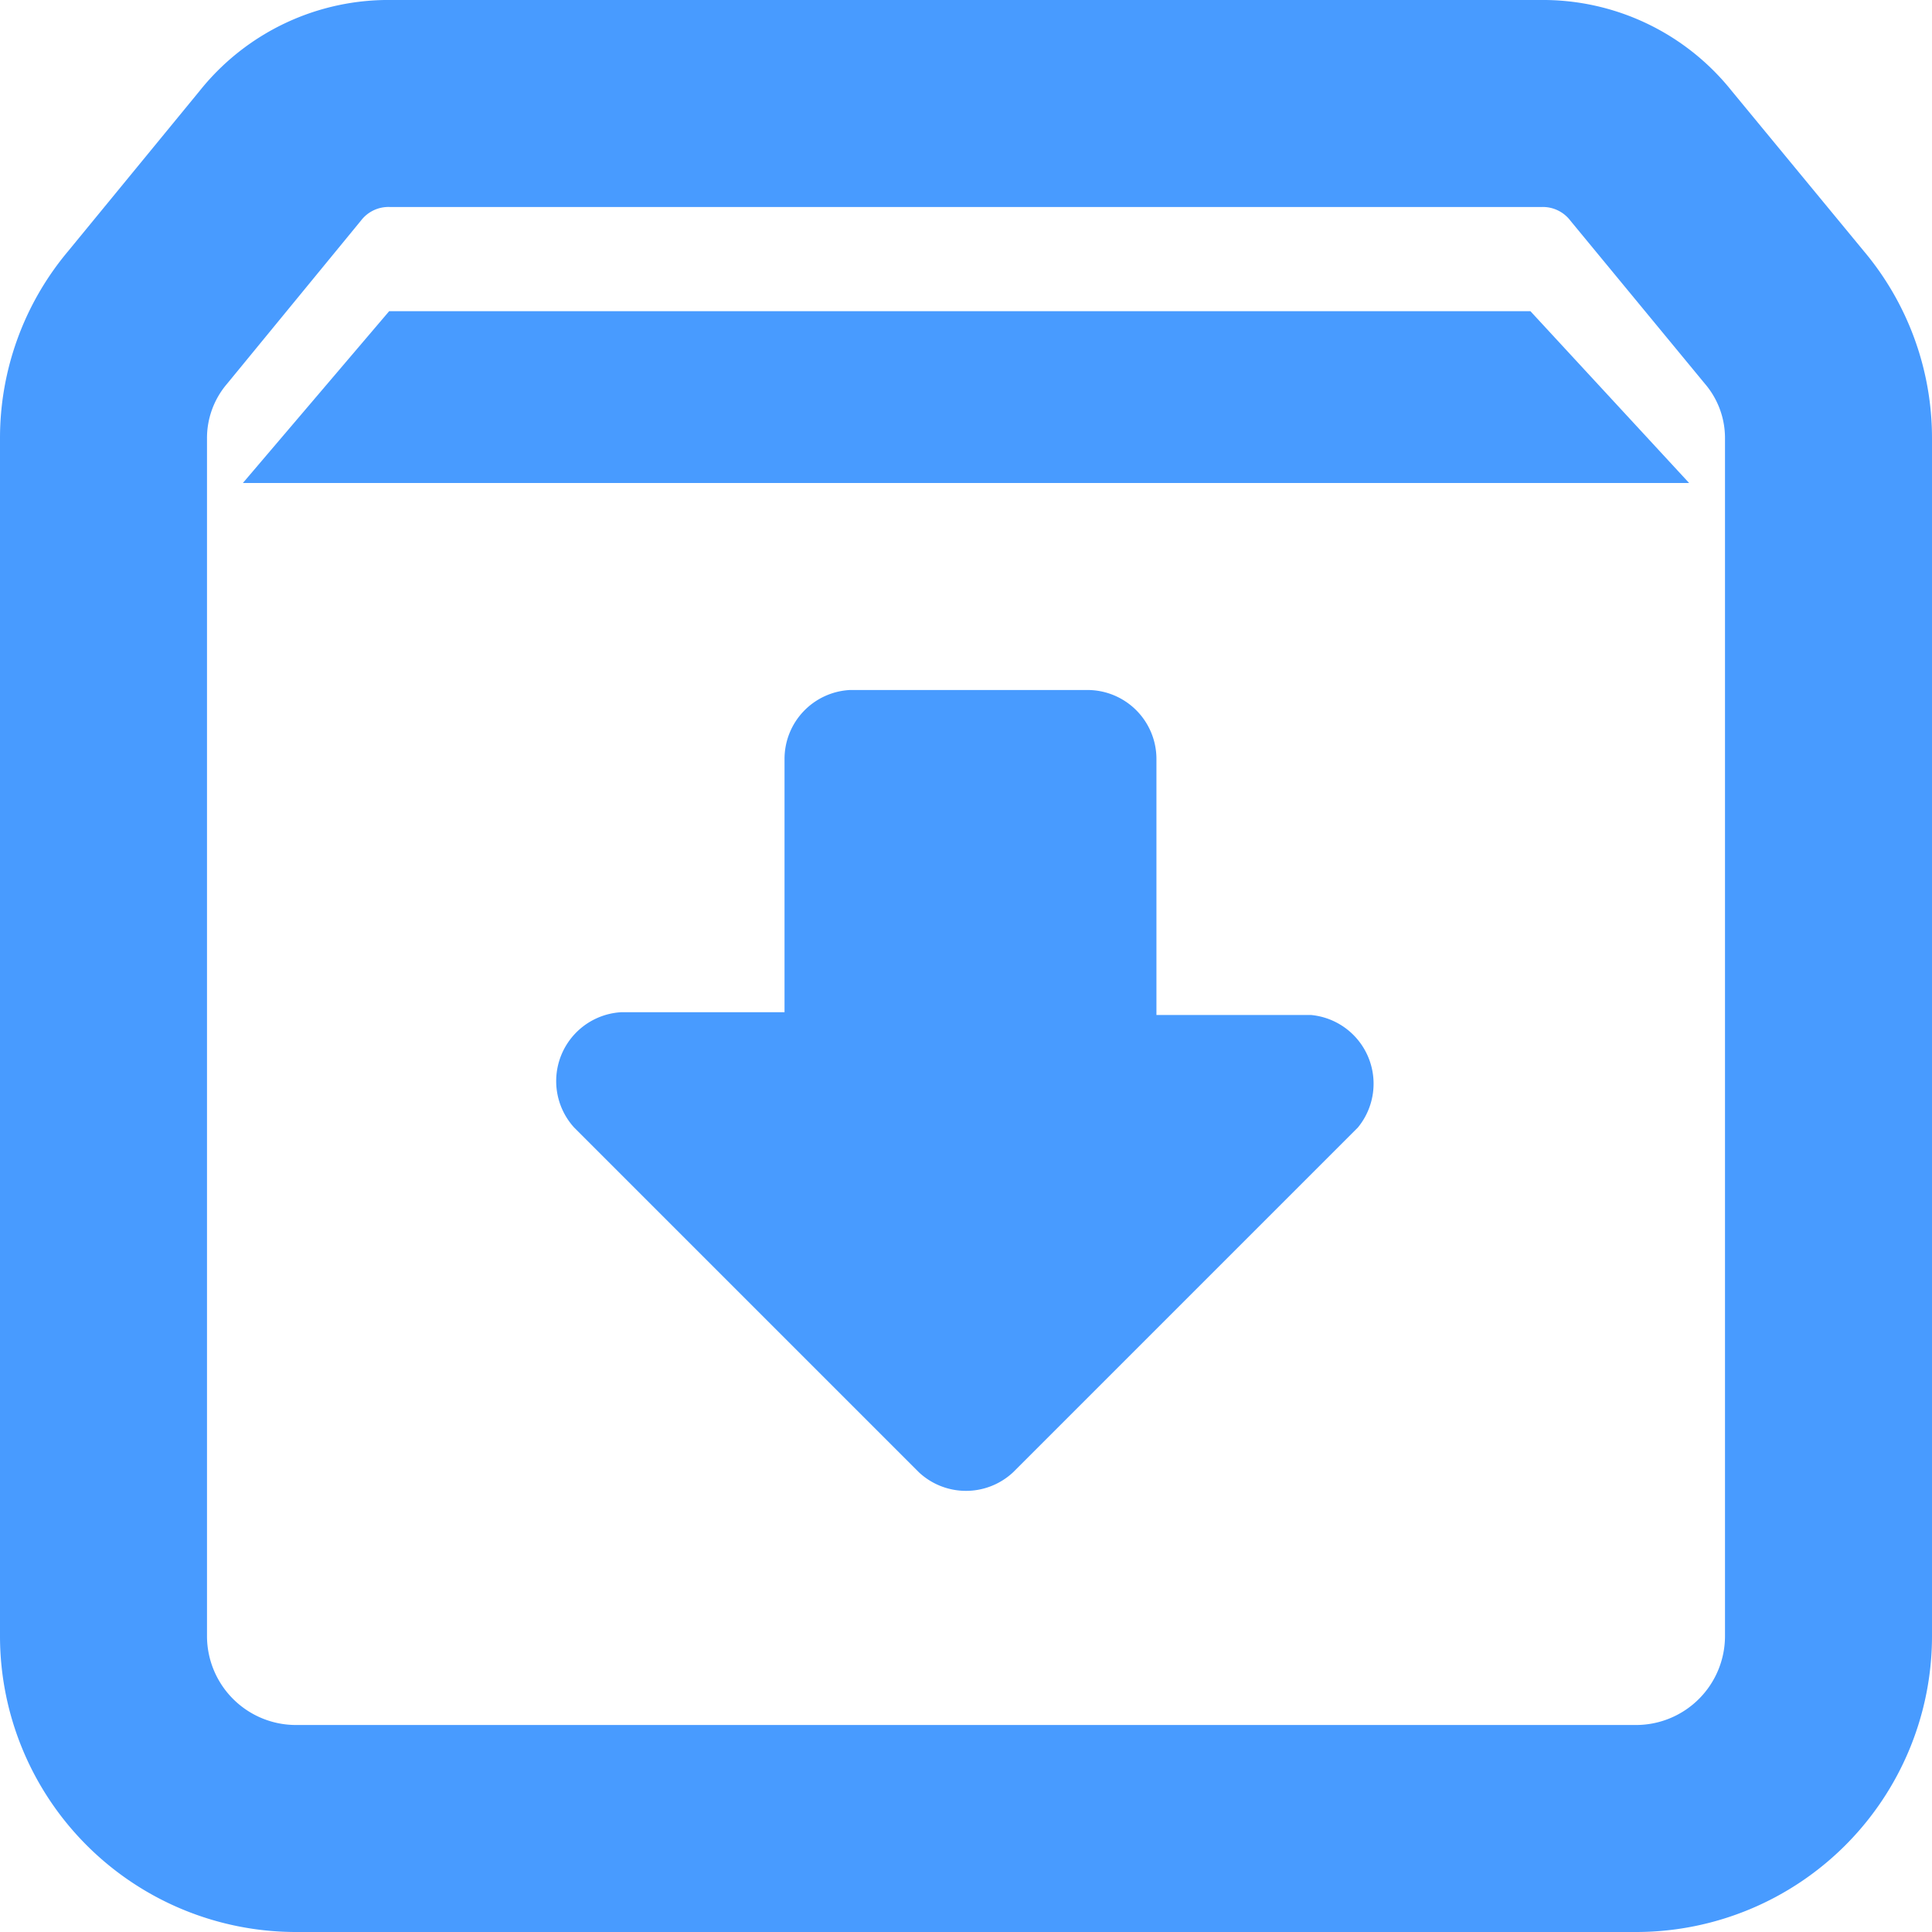
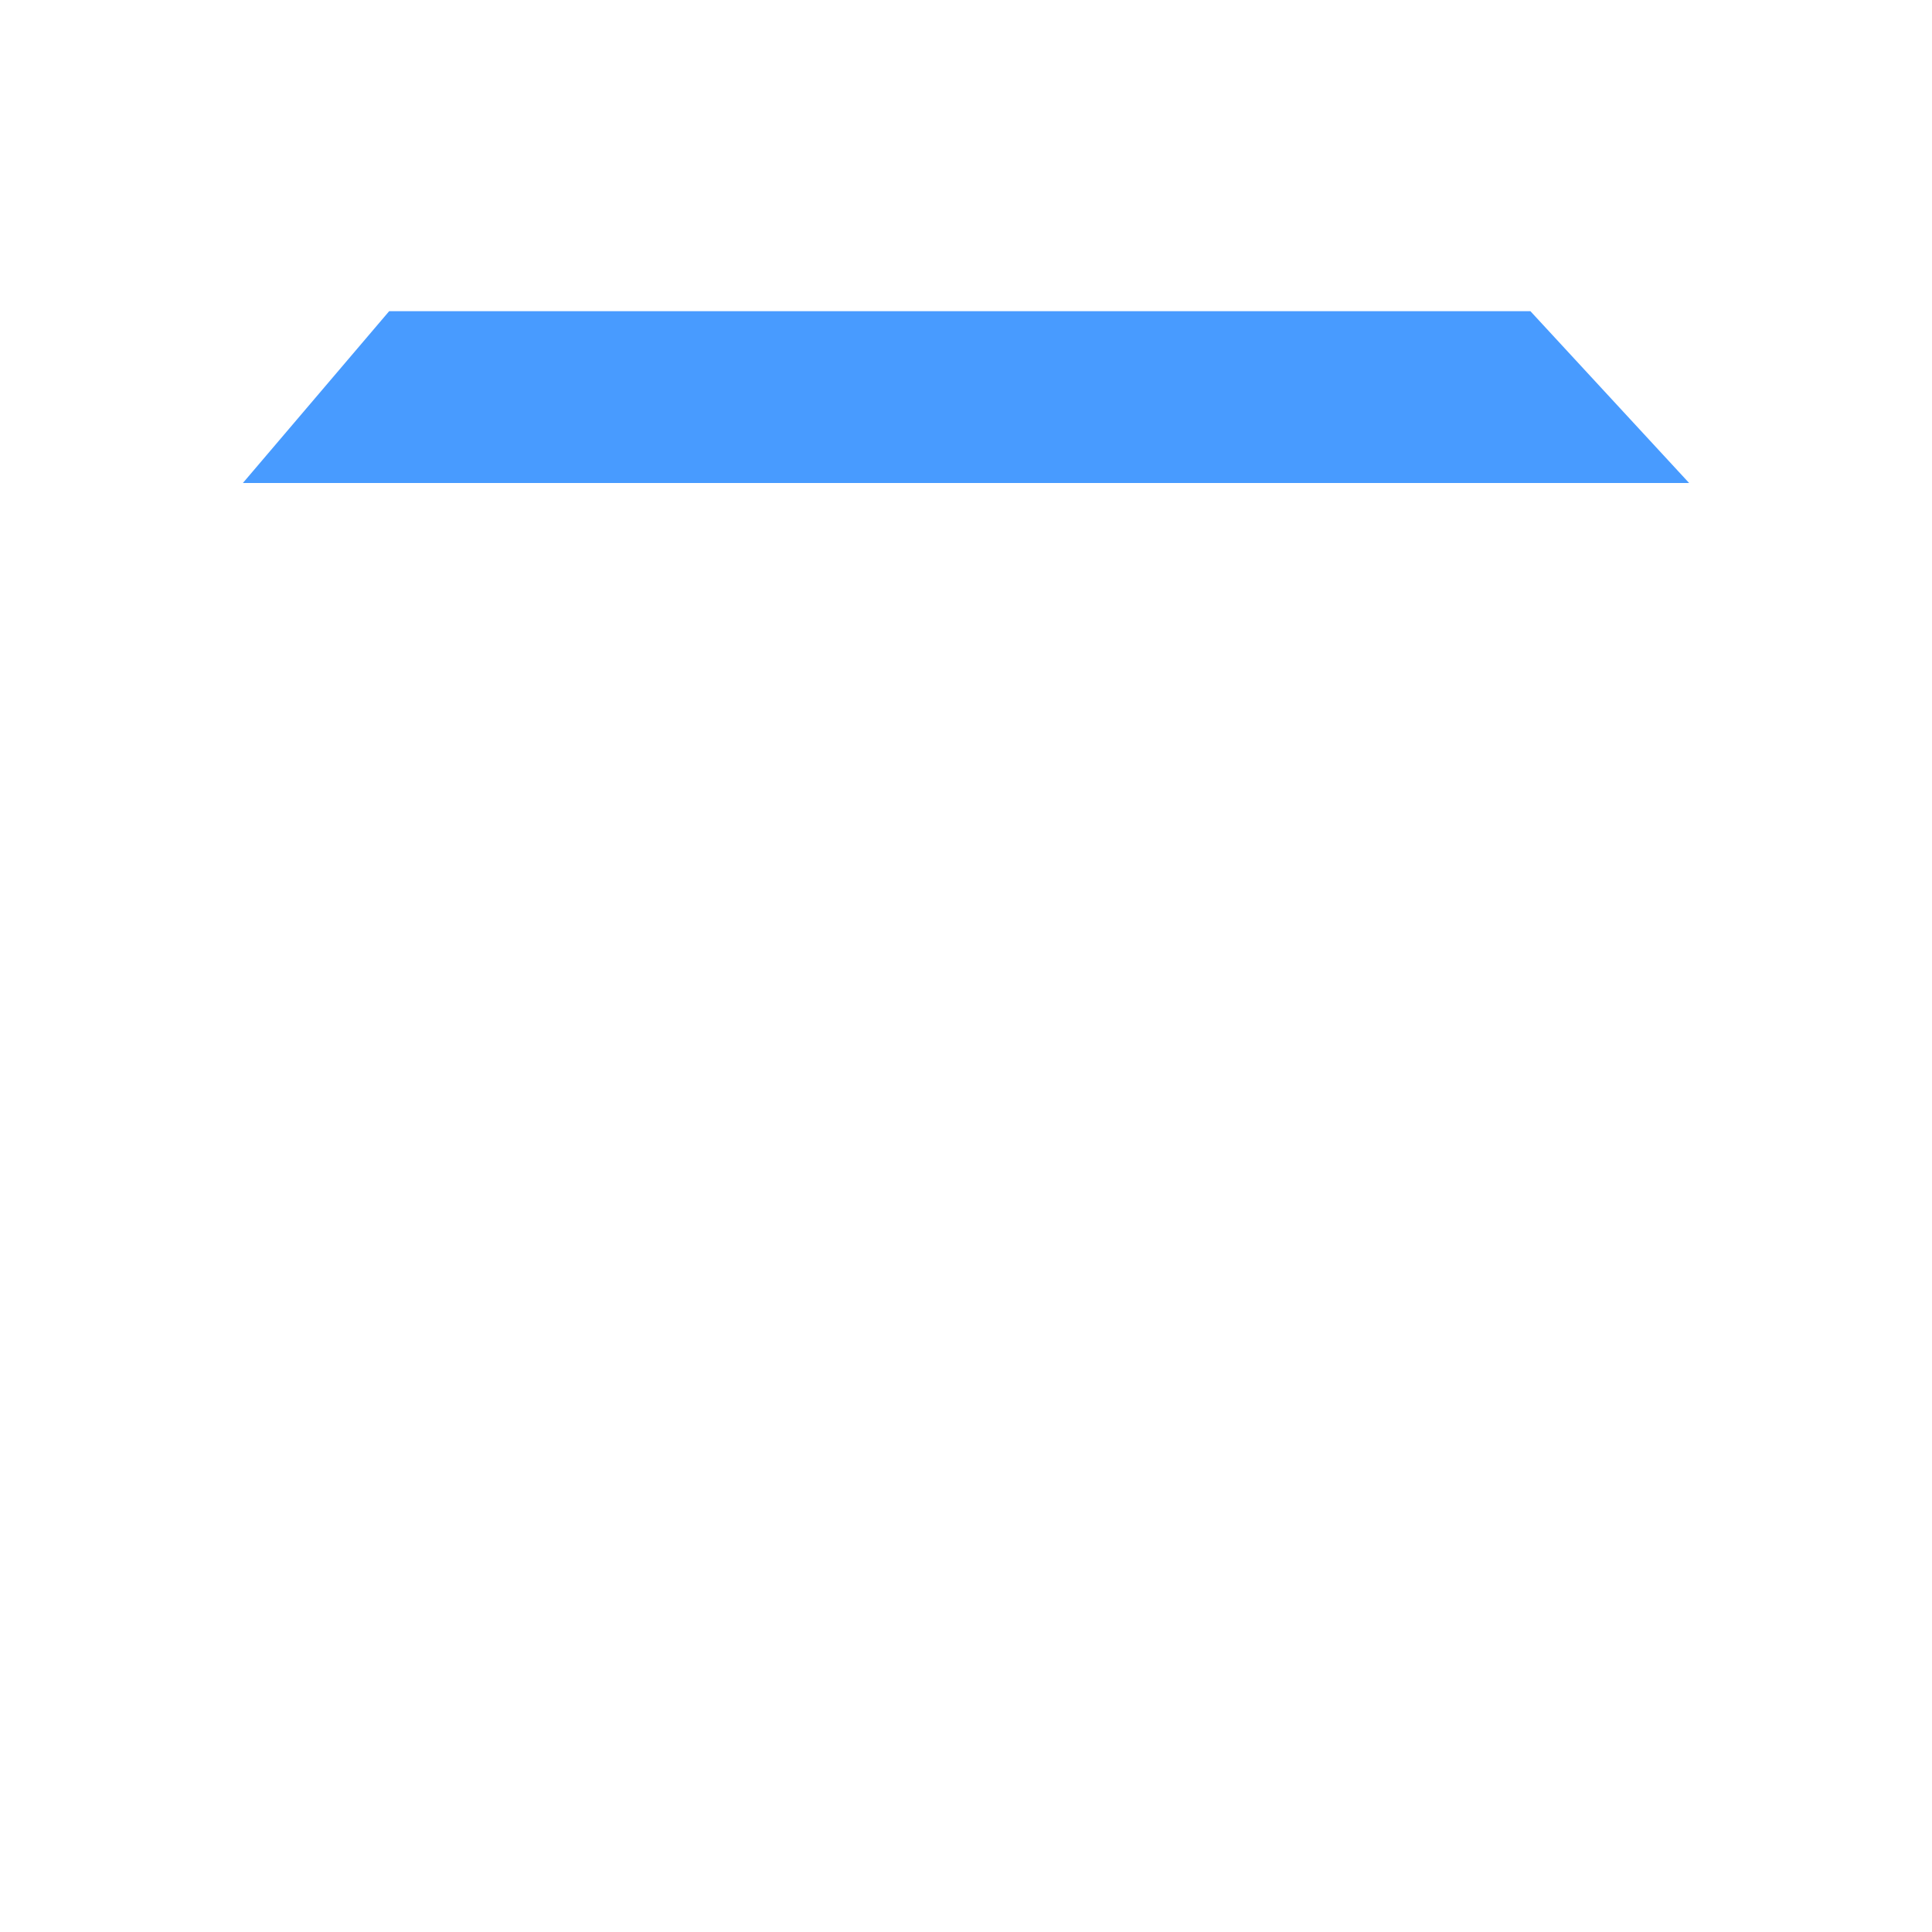
<svg xmlns="http://www.w3.org/2000/svg" viewBox="0 0 28 28">
  <defs>
    <style>.cls-1{fill:#fff;opacity:0;}.cls-2{fill:none;stroke:#489bff;stroke-miterlimit:10;stroke-width:3px;}.cls-3{fill:#489bff;}</style>
  </defs>
  <title>1</title>
  <g id="图层_2" data-name="图层 2">
    <g id="图层_1-2" data-name="图层 1">
      <rect class="cls-1" width="28" height="28" />
-       <path class="cls-2" d="M25.86,4.6,23.93,2.26a2,2,0,0,0-1.6-.76H5.67a2,2,0,0,0-1.61.76L2.14,4.6A2.71,2.71,0,0,0,1.5,6.36V23.72A2.79,2.79,0,0,0,4.28,26.5H23.72a2.79,2.79,0,0,0,2.78-2.78V6.36a2.71,2.71,0,0,0-.64-1.76Z" />
-       <path class="cls-3" d="M13.32,21.34l-5-5A1,1,0,0,1,9,14.67h2.37V11a1,1,0,0,1,.95-1h3.44a1,1,0,0,1,1,1v3.71H19a1,1,0,0,1,.68,1.63l-5,5A1,1,0,0,1,13.32,21.34Z" />
      <polygon class="cls-3" points="3.52 7 5.64 4.51 22.18 4.51 24.48 7 3.52 7" />
    </g>
  </g>
</svg>